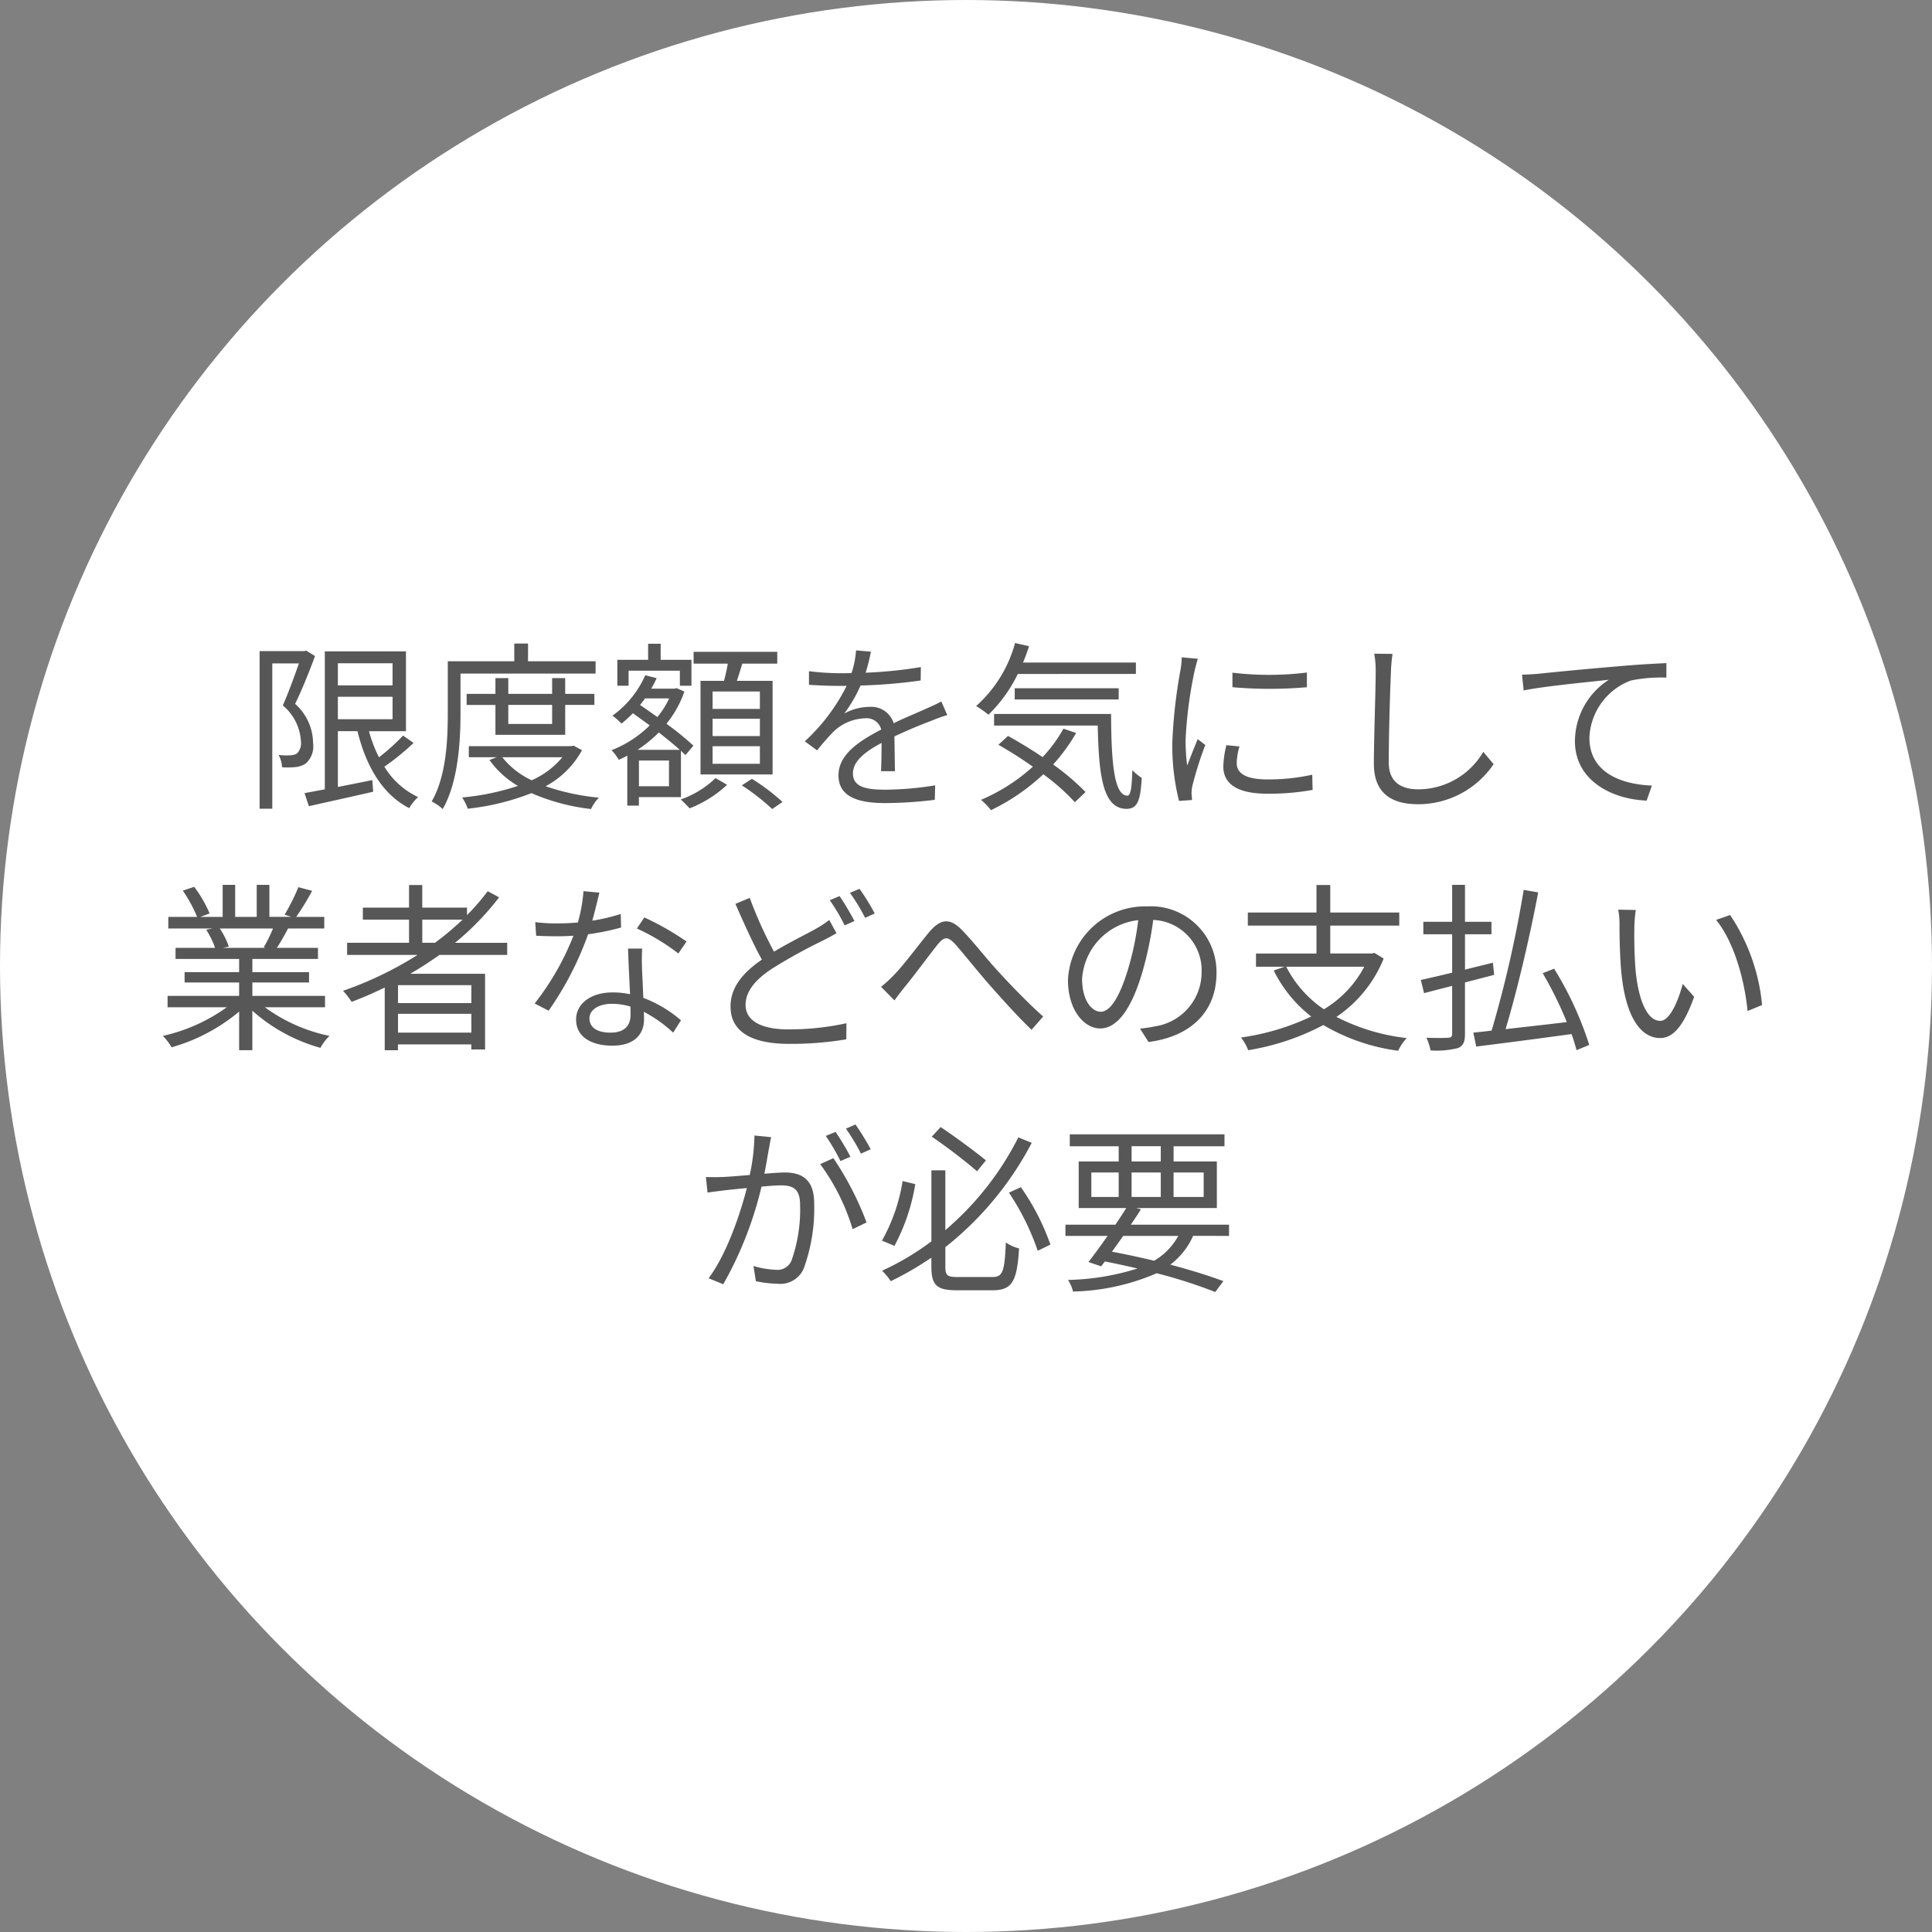
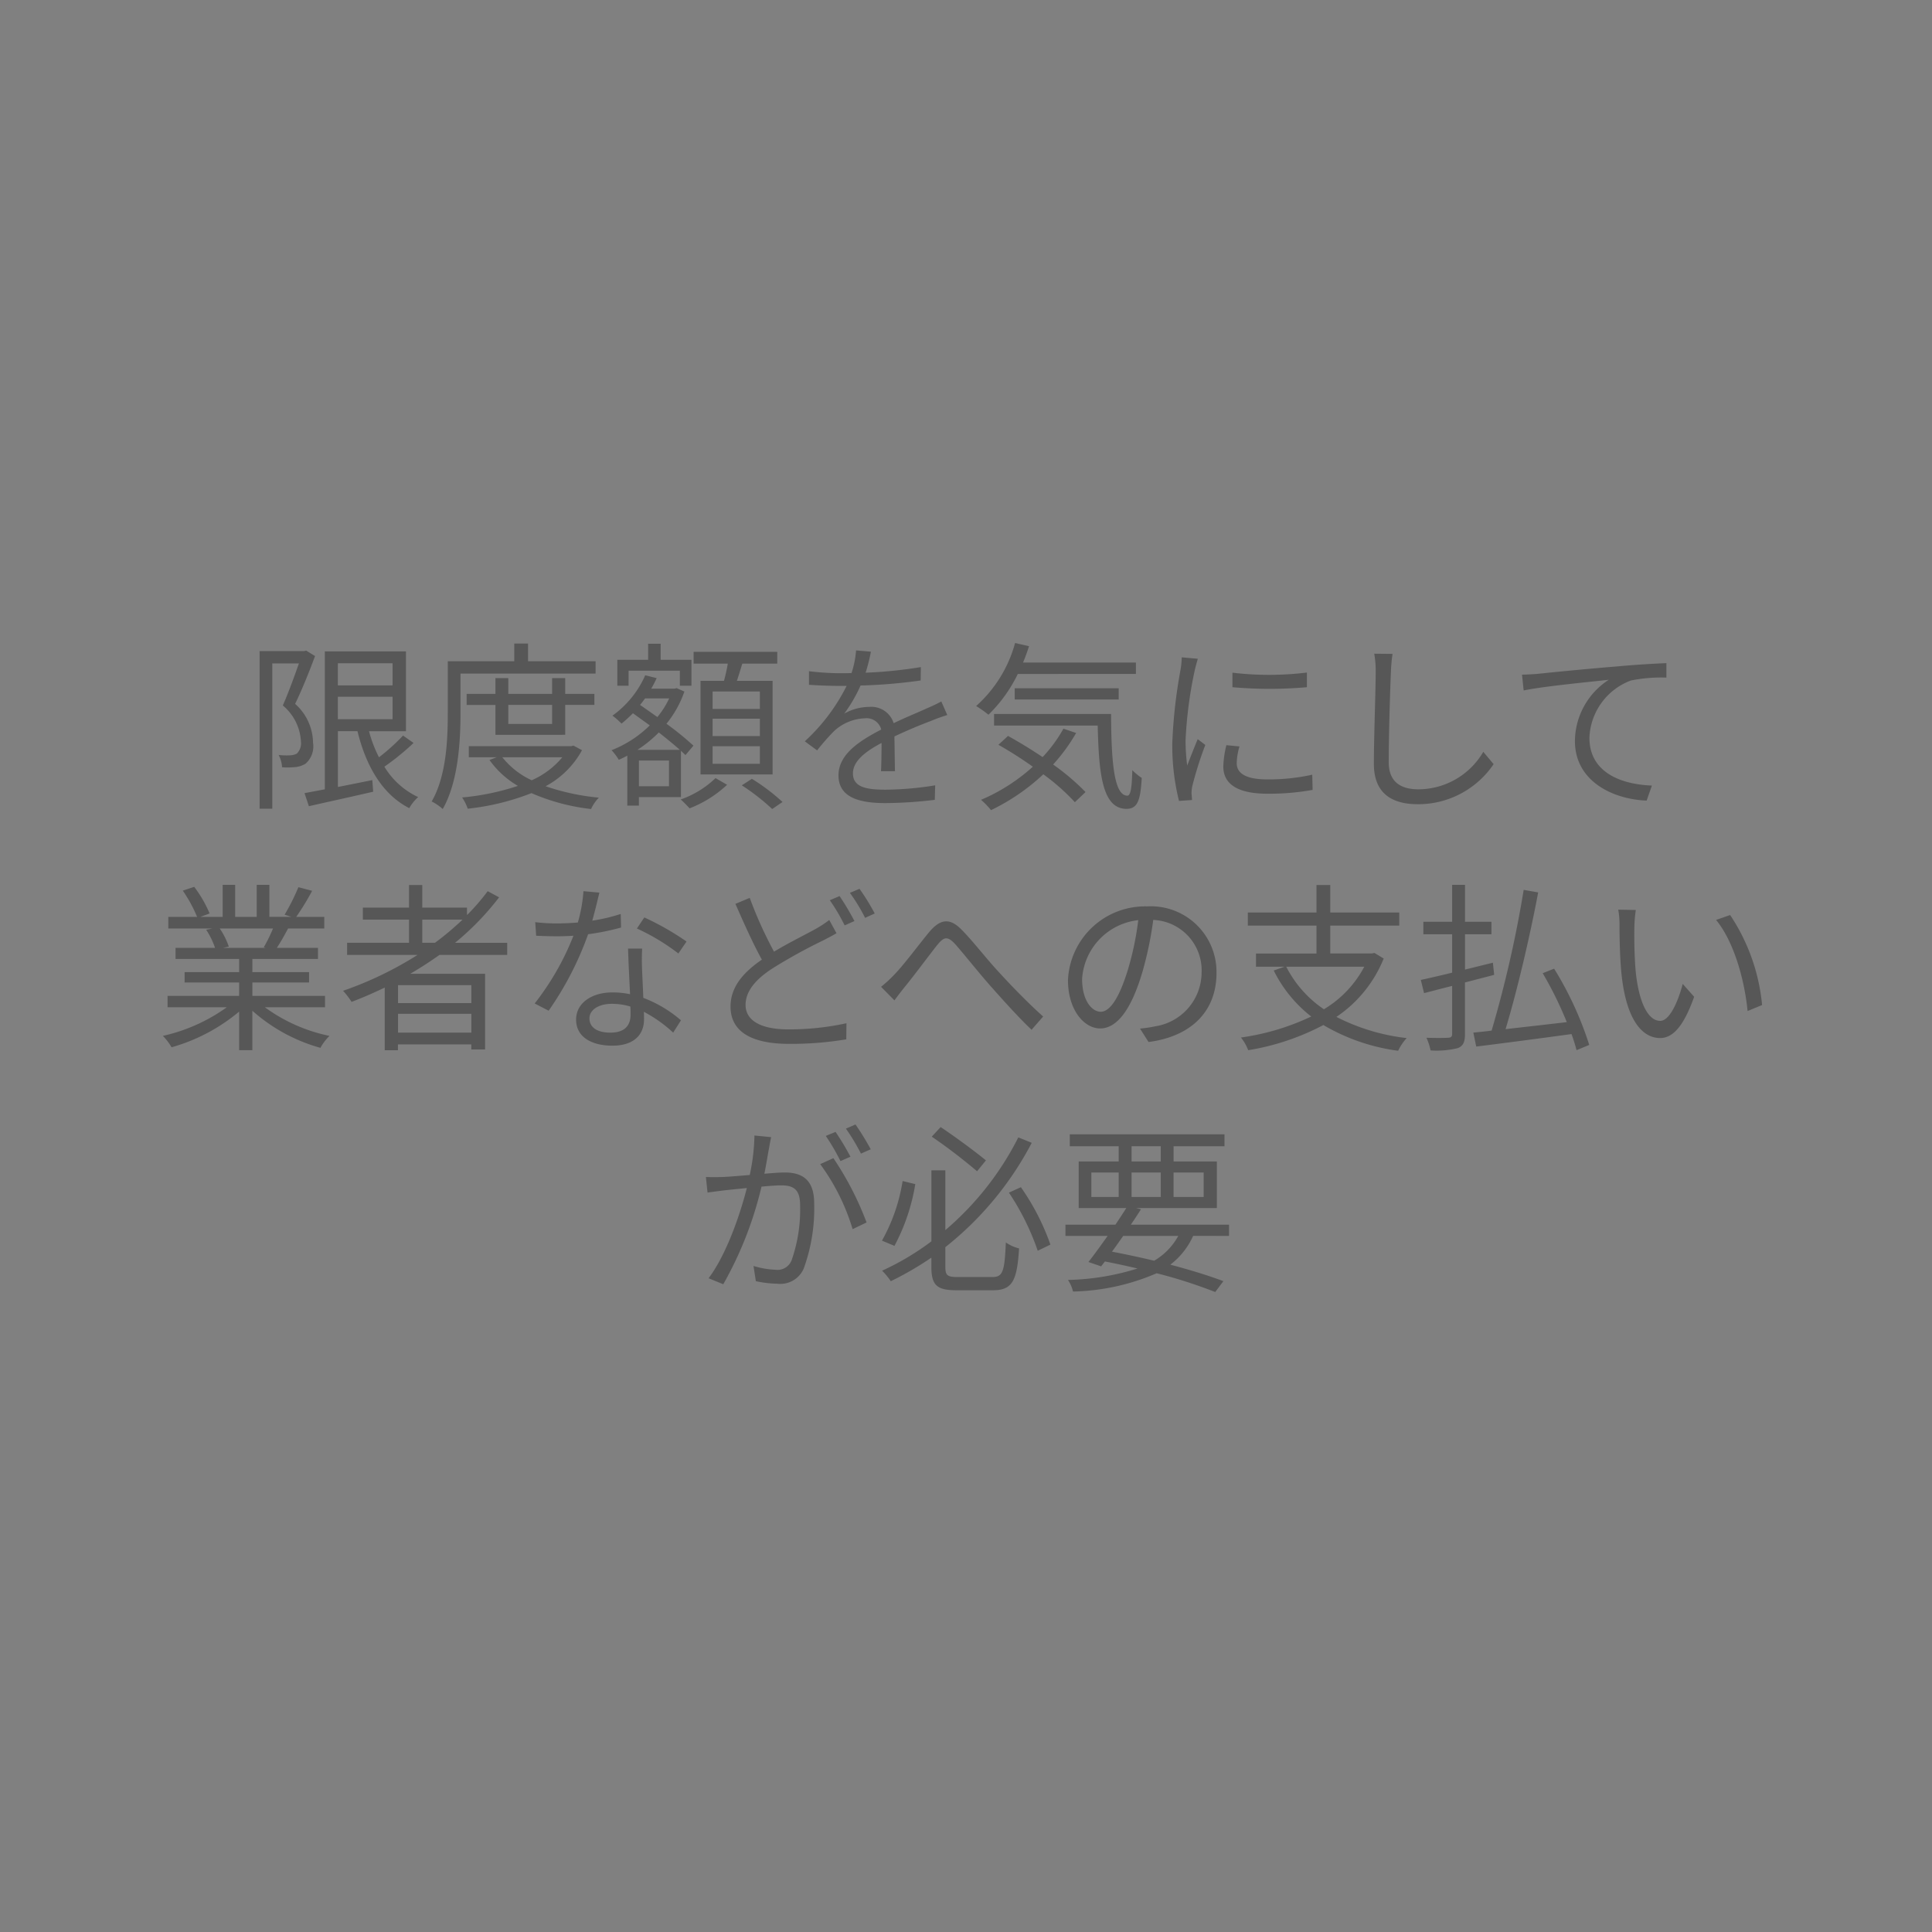
<svg xmlns="http://www.w3.org/2000/svg" id="コンポーネント_145_1" data-name="コンポーネント 145 – 1" width="192" height="192" viewBox="0 0 192 192">
  <rect x="0" y="0" width="192" height="192" fill="#808080" stroke="none" />
-   <circle id="楕円形_199" data-name="楕円形 199" cx="96" cy="96" r="96" fill="#fff" />
  <path id="パス_26460" data-name="パス 26460" d="M-65.574-14.346l-.216.054H-70.2V1.368h1.26V-13.068h2.646c-.432,1.224-1.026,2.88-1.6,4.176a4.99,4.99,0,0,1,1.8,3.564A1.447,1.447,0,0,1-66.51-4.1a1.62,1.62,0,0,1-.63.162,6.716,6.716,0,0,1-1.17-.036,2.927,2.927,0,0,1,.342,1.224,8.14,8.14,0,0,0,1.332-.018,2.386,2.386,0,0,0,1.008-.342,2.285,2.285,0,0,0,.738-2.07,5.247,5.247,0,0,0-1.782-3.87c.684-1.4,1.422-3.24,1.98-4.752Zm3.15,4.59h5.436v2.232h-5.436Zm5.436-3.33v2.2h-5.436v-2.2ZM-55.944-5.9a20.522,20.522,0,0,1-2.394,2.16,13.107,13.107,0,0,1-.99-2.592h3.672v-7.938H-63.72V-.558c-.756.144-1.44.27-2.016.378l.432,1.3c1.746-.4,4.14-.918,6.39-1.44L-59-1.476c-1.152.234-2.322.468-3.42.684V-6.336h1.944c.864,3.51,2.5,6.3,5.148,7.65a4.306,4.306,0,0,1,.882-1.1A7.737,7.737,0,0,1-57.8-2.808a25.174,25.174,0,0,0,2.9-2.358ZM-36.81-12.06v-1.224h-6.714v-1.764h-1.368v1.764H-51.5v5.148c0,2.592-.126,6.228-1.6,8.784A5.174,5.174,0,0,1-52,1.4c1.548-2.718,1.764-6.768,1.764-9.54V-12.06Zm-4.32,3.114v1.89h-4.356v-1.89Zm1.3,2.97v-2.97h2.9v-1.1h-2.9V-11.61h-1.3v1.566h-4.356V-11.61h-1.278v1.566h-2.862v1.1h2.862v2.97Zm-.288,2.232a8.273,8.273,0,0,1-3.042,2.286A8.063,8.063,0,0,1-46.08-3.744ZM-39.006-4.9l-.234.054H-49.41v1.1h2.772l-.72.27A9.057,9.057,0,0,0-44.532-.9,24.417,24.417,0,0,1-50.076.252a4.625,4.625,0,0,1,.558,1.116A24.38,24.38,0,0,0-43.182-.18,20.532,20.532,0,0,0-37.26,1.4,3.968,3.968,0,0,1-36.486.27,22.889,22.889,0,0,1-41.778-.864,8.891,8.891,0,0,0-38.16-4.446ZM-20.484-8.55h-4.7v-1.728h4.7Zm0,2.7h-4.7V-7.578h4.7Zm0,2.754h-4.7V-4.842h4.7Zm-5.9-8.244v9.306h7.164V-11.34H-22.77c.18-.522.36-1.134.54-1.71h3.474v-1.17h-8.316v1.17h3.4c-.09.558-.234,1.17-.378,1.71Zm-7.146-1.008h5.094v1.494h1.152v-2.574h-3.06v-1.6H-31.59v1.6h-3.06v2.574h1.116Zm.882,7.866A12.758,12.758,0,0,0-30.528-6.21C-29.754-5.6-29.016-5-28.44-4.482Zm3.15-5.112a8.693,8.693,0,0,1-1.17,1.854c-.594-.414-1.17-.828-1.728-1.206.18-.2.342-.432.5-.648Zm-.018,8.73h-2.988V-3.42h2.988Zm1.188,1.08V-4.392c.162.162.324.306.45.432l.792-.936a29.747,29.747,0,0,0-2.682-2.178,10.5,10.5,0,0,0,1.782-3.2l-.774-.342-.2.054h-2.322a11.449,11.449,0,0,0,.54-1.044l-1.134-.288a9.772,9.772,0,0,1-3.258,4.014,7.652,7.652,0,0,1,.9.792A14.6,14.6,0,0,0-33.1-8.118c.522.378,1.1.792,1.674,1.206a11.209,11.209,0,0,1-3.8,2.466,5.308,5.308,0,0,1,.72.954,9.149,9.149,0,0,0,.846-.414V1.062h1.152V.216Zm3.438-1.89A9.506,9.506,0,0,1-28.35.45c.288.252.666.648.882.882a11.6,11.6,0,0,0,3.726-2.34Zm2.61.72A21.613,21.613,0,0,1-19.26,1.4l1.026-.7a19.991,19.991,0,0,0-3.042-2.3ZM-9.45-14.238l-1.476-.126a9.221,9.221,0,0,1-.45,2.25c-.4.018-.81.018-1.188.018a26.345,26.345,0,0,1-3.042-.2v1.35c.99.072,2.178.108,2.952.108h.792A18.988,18.988,0,0,1-16.02-5.328l1.224.9A23.779,23.779,0,0,1-13.158-6.3a4.739,4.739,0,0,1,3.1-1.314A1.5,1.5,0,0,1-8.424-6.5c-2.106,1.1-4.248,2.43-4.248,4.554C-12.672.252-10.6.81-8.028.81A42.285,42.285,0,0,0-3.1.486l.036-1.44a32.052,32.052,0,0,1-4.914.432c-1.854,0-3.258-.216-3.258-1.62,0-1.188,1.17-2.142,2.844-3.024,0,.954-.018,2.124-.054,2.808h1.386c-.018-.882-.036-2.412-.054-3.456,1.368-.648,2.646-1.17,3.654-1.548a15.673,15.673,0,0,1,1.6-.576l-.594-1.35c-.5.27-.936.468-1.476.7-.936.432-2.034.864-3.258,1.458a2.324,2.324,0,0,0-2.412-1.62,5.154,5.154,0,0,0-2.5.666,14.292,14.292,0,0,0,1.62-2.79,52.066,52.066,0,0,0,5.976-.5l.018-1.332a44.268,44.268,0,0,1-5.49.558A18.376,18.376,0,0,0-9.45-14.238Zm26.334,2.214v-1.134H5.67q.324-.783.594-1.62L4.878-15.1a12.928,12.928,0,0,1-3.87,6.264,11.235,11.235,0,0,1,1.224.864,14.371,14.371,0,0,0,2.916-4.05Zm-1.71,2.538V-10.6H4.842v1.116Zm-5.49,2.9a14.237,14.237,0,0,1-2.07,2.826c-1.152-.774-2.34-1.494-3.438-2.106l-.954.882a40.12,40.12,0,0,1,3.42,2.178A18.345,18.345,0,0,1,1.494.486a7.563,7.563,0,0,1,.99,1.026,20.719,20.719,0,0,0,5.2-3.564A21.15,21.15,0,0,1,10.818.72L11.88-.288A23.193,23.193,0,0,0,8.658-3.024a17.914,17.914,0,0,0,2.286-3.132ZM2.79-8.046v1.152h10.3c.108,4.914.486,8.262,2.862,8.28,1.1-.018,1.386-.828,1.512-3.078a5.343,5.343,0,0,1-.936-.774C16.488-.954,16.4.072,16.038.072c-1.35,0-1.6-3.474-1.62-8.118Zm23.688-4.1v1.44a42.31,42.31,0,0,0,7.4,0v-1.458A30.8,30.8,0,0,1,26.478-12.15Zm.7,7.326-1.3-.126a9.674,9.674,0,0,0-.306,2.124c0,1.692,1.35,2.7,4.374,2.7a24.393,24.393,0,0,0,4.5-.378l-.036-1.512a19.857,19.857,0,0,1-4.464.468c-2.448,0-3.042-.792-3.042-1.62A6.286,6.286,0,0,1,27.18-4.824Zm-4.14-8.712-1.6-.144a7.877,7.877,0,0,1-.126,1.278,50.63,50.63,0,0,0-.81,7.218A22.664,22.664,0,0,0,21.168.594l1.3-.09c-.018-.18-.036-.432-.054-.63a3.474,3.474,0,0,1,.09-.81,36.736,36.736,0,0,1,1.278-4.032l-.756-.576c-.306.738-.738,1.818-1.044,2.628a19.742,19.742,0,0,1-.162-2.52,41.8,41.8,0,0,1,.9-6.894C22.788-12.654,22.95-13.23,23.04-13.536Zm19.35-.486-1.818-.018a9.5,9.5,0,0,1,.144,1.836c0,1.89-.18,6.444-.18,9.108,0,2.934,1.782,4.014,4.374,4.014A9.047,9.047,0,0,0,52.434-3.06L51.408-4.284A7.5,7.5,0,0,1,44.964-.558c-1.71,0-2.952-.7-2.952-2.682,0-2.682.126-6.93.216-8.964A15.5,15.5,0,0,1,42.39-14.022Zm12.87,2.07.162,1.566c1.944-.414,6.534-.846,8.46-1.062a7.312,7.312,0,0,0-3.366,6.084c0,4.014,3.8,5.8,7.128,5.922l.522-1.494c-2.934-.108-6.21-1.224-6.21-4.752a6.331,6.331,0,0,1,4.122-5.688,15.077,15.077,0,0,1,3.528-.288V-13.1c-1.206.054-2.9.144-4.86.324-3.312.27-6.714.612-7.884.738C56.52-12.006,55.944-11.97,55.26-11.952ZM-68.868,13.272a16.455,16.455,0,0,1-.918,1.872l.18.054h-4.23l.576-.126a7.626,7.626,0,0,0-.9-1.8ZM-63.7,21.1V19.968H-70.92V18.636h5.634V17.61H-70.92V16.3H-64.4V15.2H-68.49c.36-.54.756-1.242,1.116-1.926h3.6V12.12h-2.79A25.168,25.168,0,0,0-64.98,9.528l-1.368-.36A20.422,20.422,0,0,1-67.716,11.9l.666.216h-2.178V8.934h-1.26V12.12H-72.63V8.934h-1.242V12.12h-2.214l.918-.342A12.407,12.407,0,0,0-76.7,9.132l-1.134.378a14.031,14.031,0,0,1,1.422,2.61h-2.862v1.152h4.392l-.63.126a7.558,7.558,0,0,1,.882,1.8h-3.924v1.1h6.318V17.61h-5.418v1.026h5.418v1.332h-7.11V21.1h5.886a17.348,17.348,0,0,1-6.354,2.844,5.732,5.732,0,0,1,.864,1.134,18.089,18.089,0,0,0,6.714-3.546v3.834h1.314V21.444a16.993,16.993,0,0,0,6.768,3.69,4.813,4.813,0,0,1,.9-1.188A16.469,16.469,0,0,1-69.678,21.1Zm9.666-6.408v-2.3h4a28.457,28.457,0,0,1-2.736,2.3Zm4.878,5.994h-7.29V18.906h7.29Zm-7.29,2.934V21.75h7.29v1.872ZM-45.594,15.9V14.694h-5.184A27.3,27.3,0,0,0-46.4,10.176l-1.134-.612A21.081,21.081,0,0,1-49.59,11.94V11.2h-4.446V8.952H-55.35V11.2h-4.59V12.39h4.59v2.3h-6.156V15.9h7a35.52,35.52,0,0,1-7.4,3.564,7.8,7.8,0,0,1,.846,1.1c1.1-.414,2.214-.9,3.294-1.422v6.228h1.314v-.576h7.29v.5h1.368V17.772h-7.434c.99-.576,1.962-1.206,2.9-1.872Zm9.162-6.192-1.584-.144a14.932,14.932,0,0,1-.558,3.114c-.7.054-1.386.09-2.034.09a16.979,16.979,0,0,1-2.2-.126l.09,1.35c.684.036,1.44.054,2.106.054.522,0,1.062-.018,1.6-.054a26.637,26.637,0,0,1-3.852,6.732l1.386.72a31.836,31.836,0,0,0,3.924-7.6,24.411,24.411,0,0,0,3.276-.666l-.036-1.35a17.4,17.4,0,0,1-2.826.666C-36.846,11.454-36.594,10.356-36.432,9.708Zm-.99,12.492c0-.828.9-1.44,2.214-1.44a6.241,6.241,0,0,1,1.854.27c.018.306.018.576.018.81,0,.99-.5,1.782-2,1.782C-36.738,23.622-37.422,23.046-37.422,22.2Zm5.238-6.93h-1.4c.036,1.278.126,3.06.2,4.536a8.033,8.033,0,0,0-1.764-.18c-2.034,0-3.6,1.044-3.6,2.7,0,1.782,1.62,2.592,3.6,2.592,2.232,0,3.15-1.17,3.15-2.61,0-.216,0-.468-.018-.756a13.454,13.454,0,0,1,2.916,2.07l.774-1.224a12.349,12.349,0,0,0-3.744-2.232c-.036-1.116-.108-2.286-.126-2.952C-32.22,16.566-32.22,16.008-32.184,15.27Zm3.6.486.81-1.188a27.189,27.189,0,0,0-4.194-2.394l-.738,1.1A21.078,21.078,0,0,1-28.584,15.756Zm7.092-5.526-1.422.594c.846,1.944,1.8,4.05,2.628,5.544C-22.23,17.7-23.4,19.158-23.4,21.03c0,2.7,2.43,3.708,5.814,3.708a33.3,33.3,0,0,0,5.688-.45l.018-1.6a26.783,26.783,0,0,1-5.76.612c-2.844,0-4.266-.936-4.266-2.43,0-1.368,1.008-2.556,2.682-3.636a52.451,52.451,0,0,1,4.986-2.754c.522-.27.972-.5,1.368-.738l-.72-1.314a11.241,11.241,0,0,1-1.278.846c-.99.558-2.628,1.35-4.212,2.3A41.033,41.033,0,0,1-21.492,10.23Zm8.928-.18-.972.414a18.6,18.6,0,0,1,1.476,2.5l.972-.432A25.816,25.816,0,0,0-12.564,10.05Zm1.98-.72-.954.4a18.283,18.283,0,0,1,1.512,2.484l.954-.432A20.93,20.93,0,0,0-10.584,9.33Zm2.142,9.738,1.332,1.35c.27-.378.684-.918,1.062-1.386.918-1.116,2.376-3.1,3.222-4.158.63-.756.972-.882,1.746-.054.828.936,2.2,2.664,3.366,4,1.242,1.4,2.88,3.24,4.23,4.518L7.668,22.02c-1.62-1.44-3.4-3.312-4.5-4.518C2.016,16.26.648,14.478-.45,13.38c-1.188-1.206-2.106-1.026-3.168.2-1.062,1.278-2.574,3.33-3.528,4.3A12.573,12.573,0,0,1-8.442,19.068ZM24.894,17.7A6.522,6.522,0,0,0,18,11.076,7.672,7.672,0,0,0,10.134,18.4c0,2.97,1.6,4.806,3.2,4.806,1.674,0,3.1-1.89,4.194-5.6a35.409,35.409,0,0,0,1.08-5.184,5.013,5.013,0,0,1,4.806,5.22,5.436,5.436,0,0,1-4.572,5.346,13.6,13.6,0,0,1-1.548.234l.846,1.332C22.41,24,24.894,21.48,24.894,17.7Zm-13.356.576a6.279,6.279,0,0,1,5.58-5.832A29.41,29.41,0,0,1,16.11,17.3c-.918,3.042-1.872,4.248-2.718,4.248C12.582,21.552,11.538,20.544,11.538,18.276ZM39.582,17.07a10.793,10.793,0,0,1-4.014,4.23,11.262,11.262,0,0,1-3.744-4.23ZM40.59,15.7l-.252.054H36.2V12.984h6.858v-1.3H36.2V8.952H34.83v2.736H28.008v1.3H34.83v2.772H28.818V17.07h2.844l-1.08.378a13.21,13.21,0,0,0,3.726,4.572,23.964,23.964,0,0,1-6.984,2.088,4.652,4.652,0,0,1,.72,1.26,24.369,24.369,0,0,0,7.47-2.5,19.707,19.707,0,0,0,7.434,2.556,4.99,4.99,0,0,1,.846-1.26,20.3,20.3,0,0,1-6.984-2.106,12.719,12.719,0,0,0,4.7-5.8Zm11.772.972-2.772.684v-3.51h2.628V12.606H49.59V8.934H48.312v3.672H45.45v1.242h2.862v3.816c-1.188.288-2.268.54-3.114.72l.324,1.314c.828-.216,1.782-.468,2.79-.72V23.73c0,.306-.108.378-.378.4s-1.206.036-2.178,0a5.732,5.732,0,0,1,.414,1.26,8.706,8.706,0,0,0,2.718-.234c.522-.216.7-.594.7-1.422V18.636c.954-.252,1.944-.5,2.9-.756Zm9.576,8.172a33.805,33.805,0,0,0-3.492-7.578l-1.134.45a36.887,36.887,0,0,1,2.394,4.86c-2.106.252-4.23.486-6.084.7,1.152-3.816,2.43-9.27,3.24-13.59l-1.44-.252a116.347,116.347,0,0,1-3.186,13.986c-.666.09-1.278.144-1.818.2l.288,1.386c2.466-.306,6.066-.774,9.468-1.242.216.576.378,1.134.5,1.6Zm4.626-13.41L64.818,11.4a8.119,8.119,0,0,1,.126,1.6c0,1.044.036,3.24.2,4.806.486,4.662,2.124,6.354,3.834,6.354,1.206,0,2.3-1.044,3.384-4.1L71.226,18.78c-.468,1.8-1.314,3.672-2.232,3.672-1.278,0-2.16-2-2.448-5-.126-1.494-.144-3.132-.126-4.266A13.705,13.705,0,0,1,66.564,11.436Zm9.378.5-1.4.486c1.728,2.106,2.808,5.8,3.132,9.054l1.44-.594A19.344,19.344,0,0,0,75.942,11.94Zm-95.31,22.074-1.656-.162a20.1,20.1,0,0,1-.468,3.924c-1.1.09-2.142.18-2.736.2-.576.018-1.044.018-1.62,0l.162,1.548c.45-.072,1.206-.162,1.62-.216.468-.054,1.332-.144,2.286-.234-.612,2.412-1.962,6.516-3.8,8.964l1.458.594a36.737,36.737,0,0,0,3.8-9.7c.774-.072,1.494-.126,1.926-.126,1.152,0,1.908.306,1.908,1.944a15.208,15.208,0,0,1-.846,5.508,1.5,1.5,0,0,1-1.584.936,8.763,8.763,0,0,1-2.2-.378l.234,1.512a10.905,10.905,0,0,0,2.124.252,2.534,2.534,0,0,0,2.628-1.494,17.46,17.46,0,0,0,1.044-6.5c0-2.448-1.314-3.06-2.934-3.06-.432,0-1.17.054-2.016.126.2-.972.36-2.034.468-2.556C-19.512,34.734-19.44,34.356-19.368,34.014Zm6.192,2.088-1.314.594a21.117,21.117,0,0,1,3.222,6.462l1.386-.666A30.707,30.707,0,0,0-13.176,36.1Zm.216-2.61-.972.4a22.033,22.033,0,0,1,1.458,2.5l.99-.432A25.511,25.511,0,0,0-12.96,33.492Zm1.98-.738-.954.414a20.183,20.183,0,0,1,1.494,2.484l.972-.432A25.978,25.978,0,0,0-10.98,32.754ZM1.98,36.318c-1.026-.846-2.988-2.3-4.5-3.312l-.882.954A53.765,53.765,0,0,1,1.1,37.4ZM-6.3,38.37a17.641,17.641,0,0,1-2.052,5.922l1.242.522a19.762,19.762,0,0,0,2.07-6.138Zm5.472,9.54c-1.026,0-1.224-.162-1.224-1.008V44.94A32.257,32.257,0,0,0,6.534,34.572L5.2,34.032a29.6,29.6,0,0,1-7.254,9.216v-5.94H-3.438v7.056a26.251,26.251,0,0,1-4.9,2.916,6.826,6.826,0,0,1,.864,1.044,31.82,31.82,0,0,0,4.032-2.34v.9c0,1.854.558,2.34,2.5,2.34H2.682c1.944,0,2.394-.972,2.592-4.158a3.907,3.907,0,0,1-1.314-.594c-.126,2.862-.288,3.438-1.332,3.438Zm5.094-8.388A24.89,24.89,0,0,1,7.128,45.3l1.26-.612a23.288,23.288,0,0,0-2.934-5.706Zm16.83,4.3A6.421,6.421,0,0,1,18.7,46.29c-1.35-.324-2.772-.63-4.194-.9.36-.486.738-1.026,1.116-1.566Zm-8.64-6.3h2.718v2.43H12.456Zm4-2.61h2.9v1.512h-2.9Zm7.164,2.61v2.43H20.628v-2.43Zm-7.164,2.43v-2.43h2.9v2.43Zm9.684,3.87V42.708H16.38c.36-.522.7-1.044,1.008-1.53l-.486-.126H24.93V36.426h-4.3V34.914h5.058V33.726H10.314v1.188h4.86v1.512H11.2v4.626H15.93c-.324.522-.7,1.08-1.08,1.656H9.882v1.116h4.194c-.684.954-1.35,1.89-1.908,2.592l1.26.432.378-.486q1.647.324,3.24.7A24.836,24.836,0,0,1,10.134,48.2a3.506,3.506,0,0,1,.5,1.152,22.122,22.122,0,0,0,8.316-1.818A48.545,48.545,0,0,1,24.768,49.4l.81-1.08c-1.386-.522-3.222-1.1-5.274-1.638a7.4,7.4,0,0,0,2.268-2.862Z" transform="translate(96 79)" fill="#575757" />
</svg>